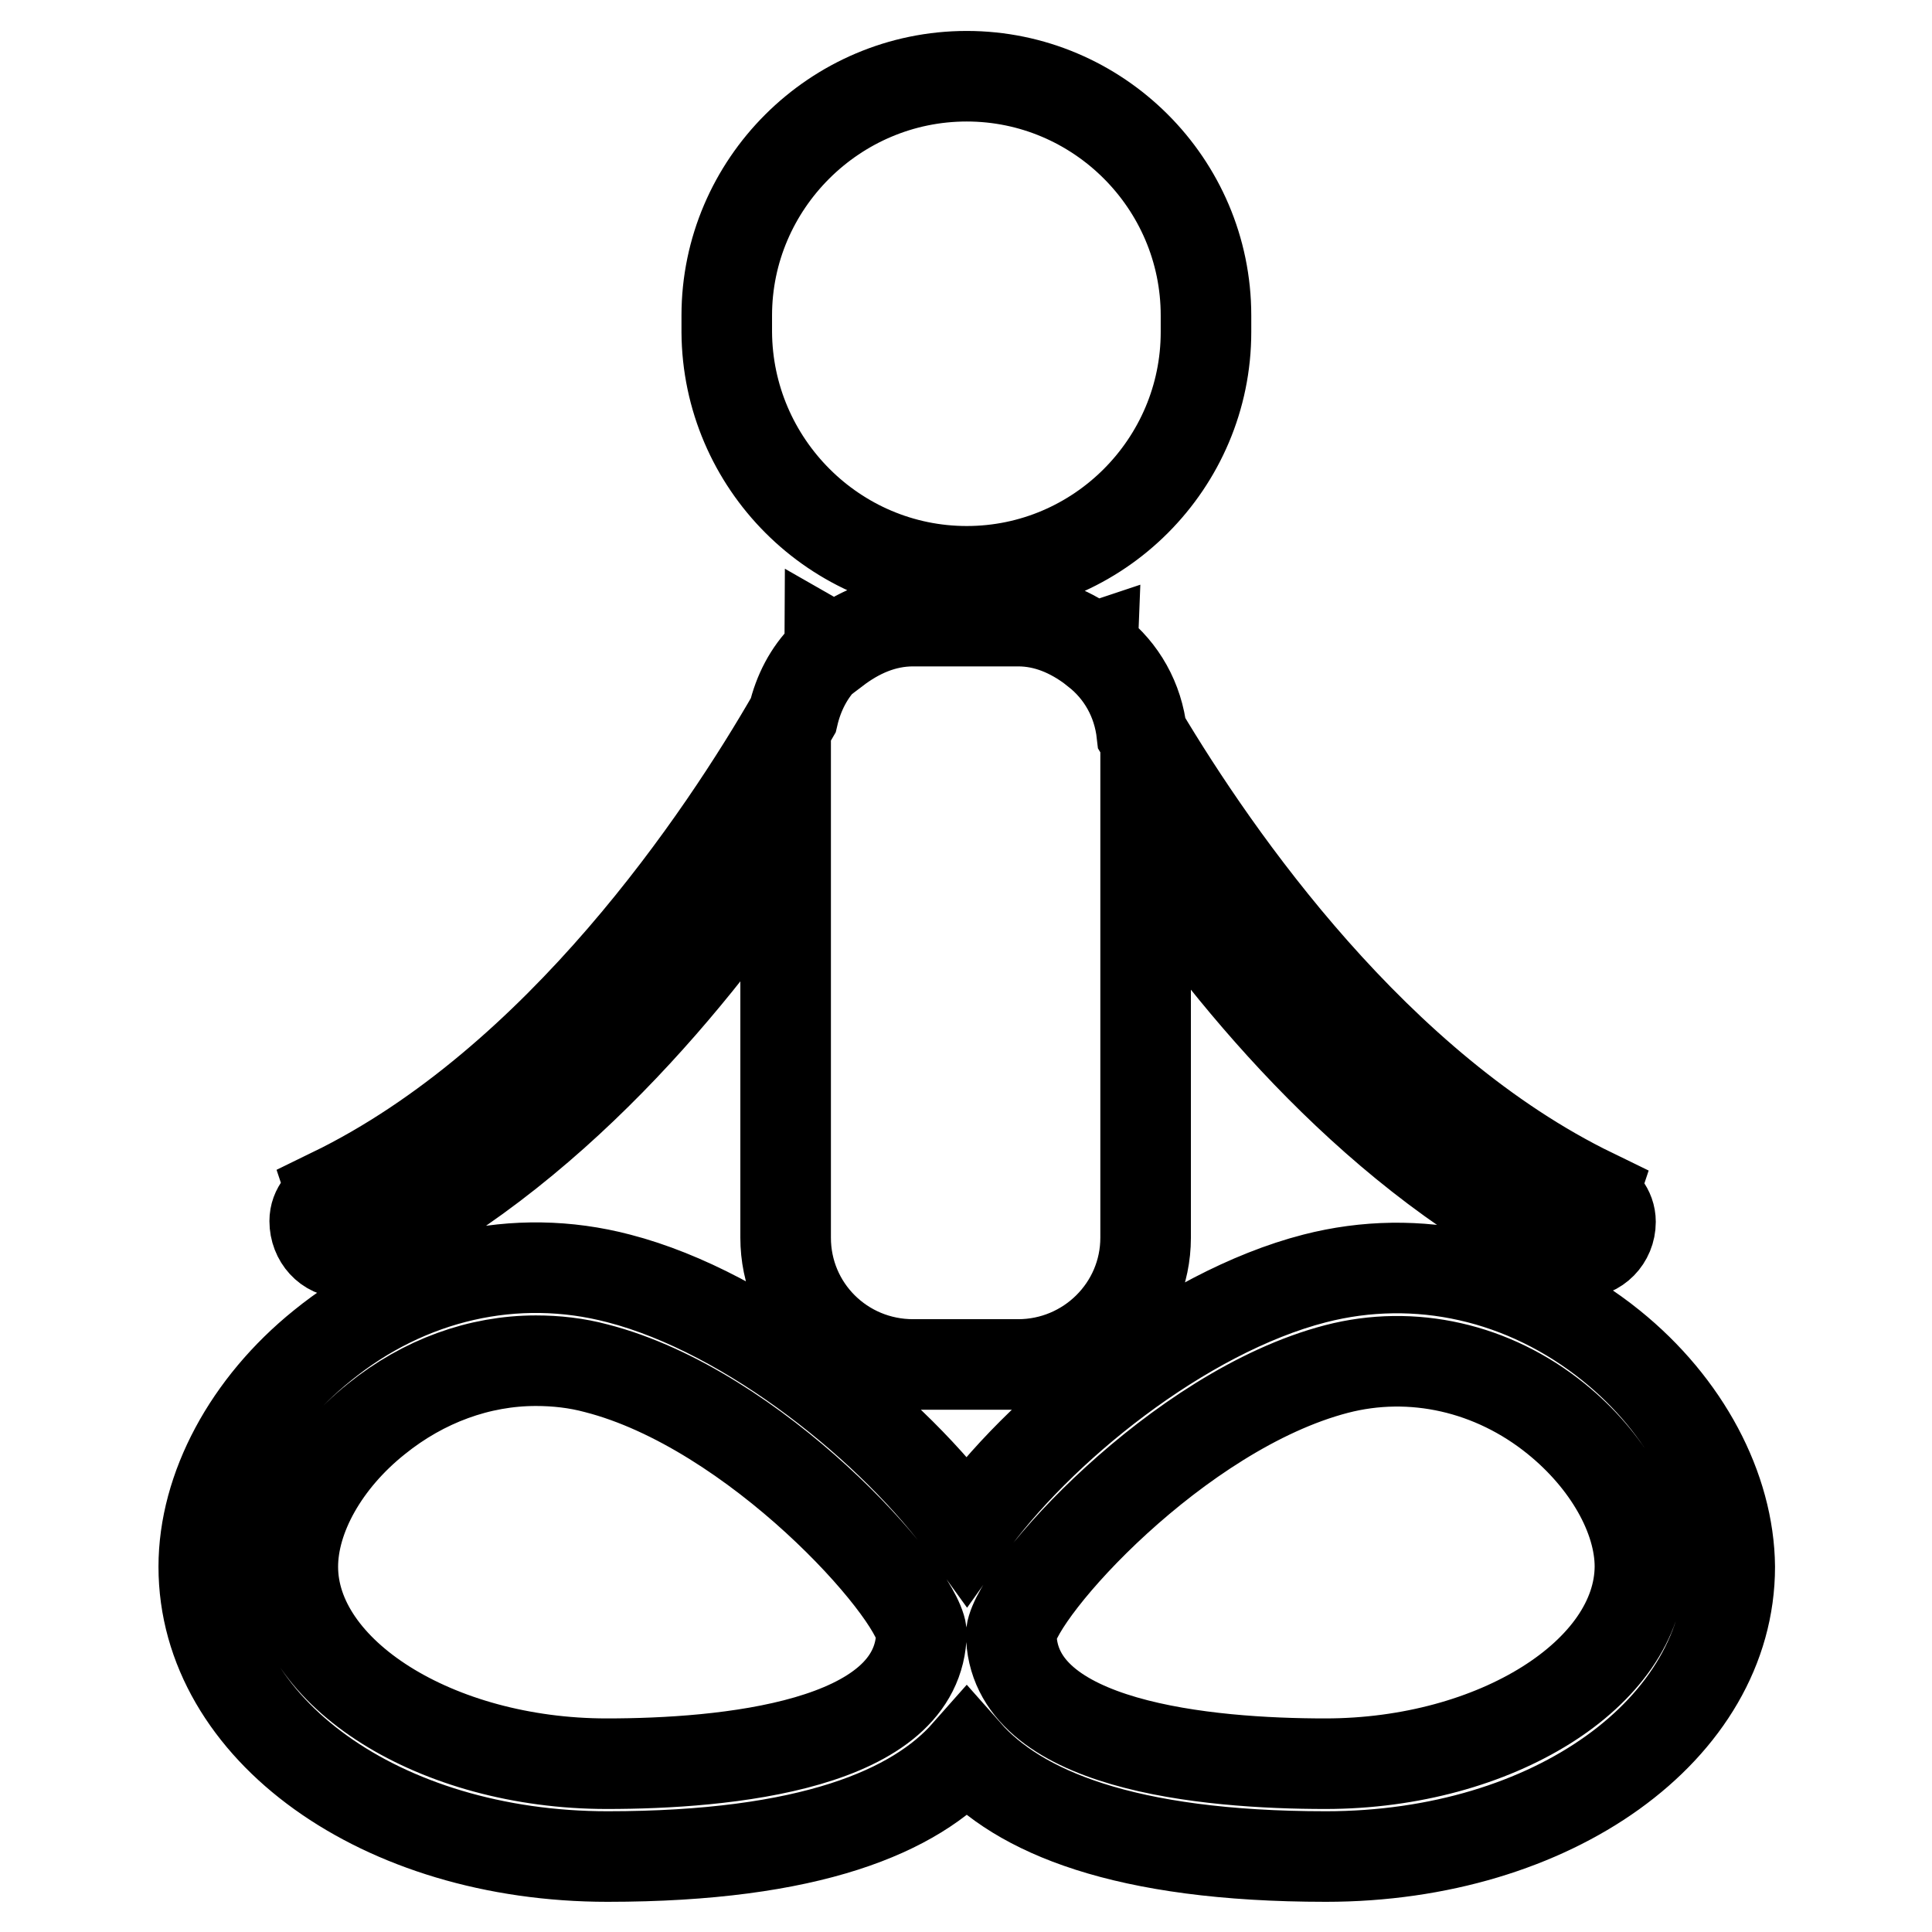
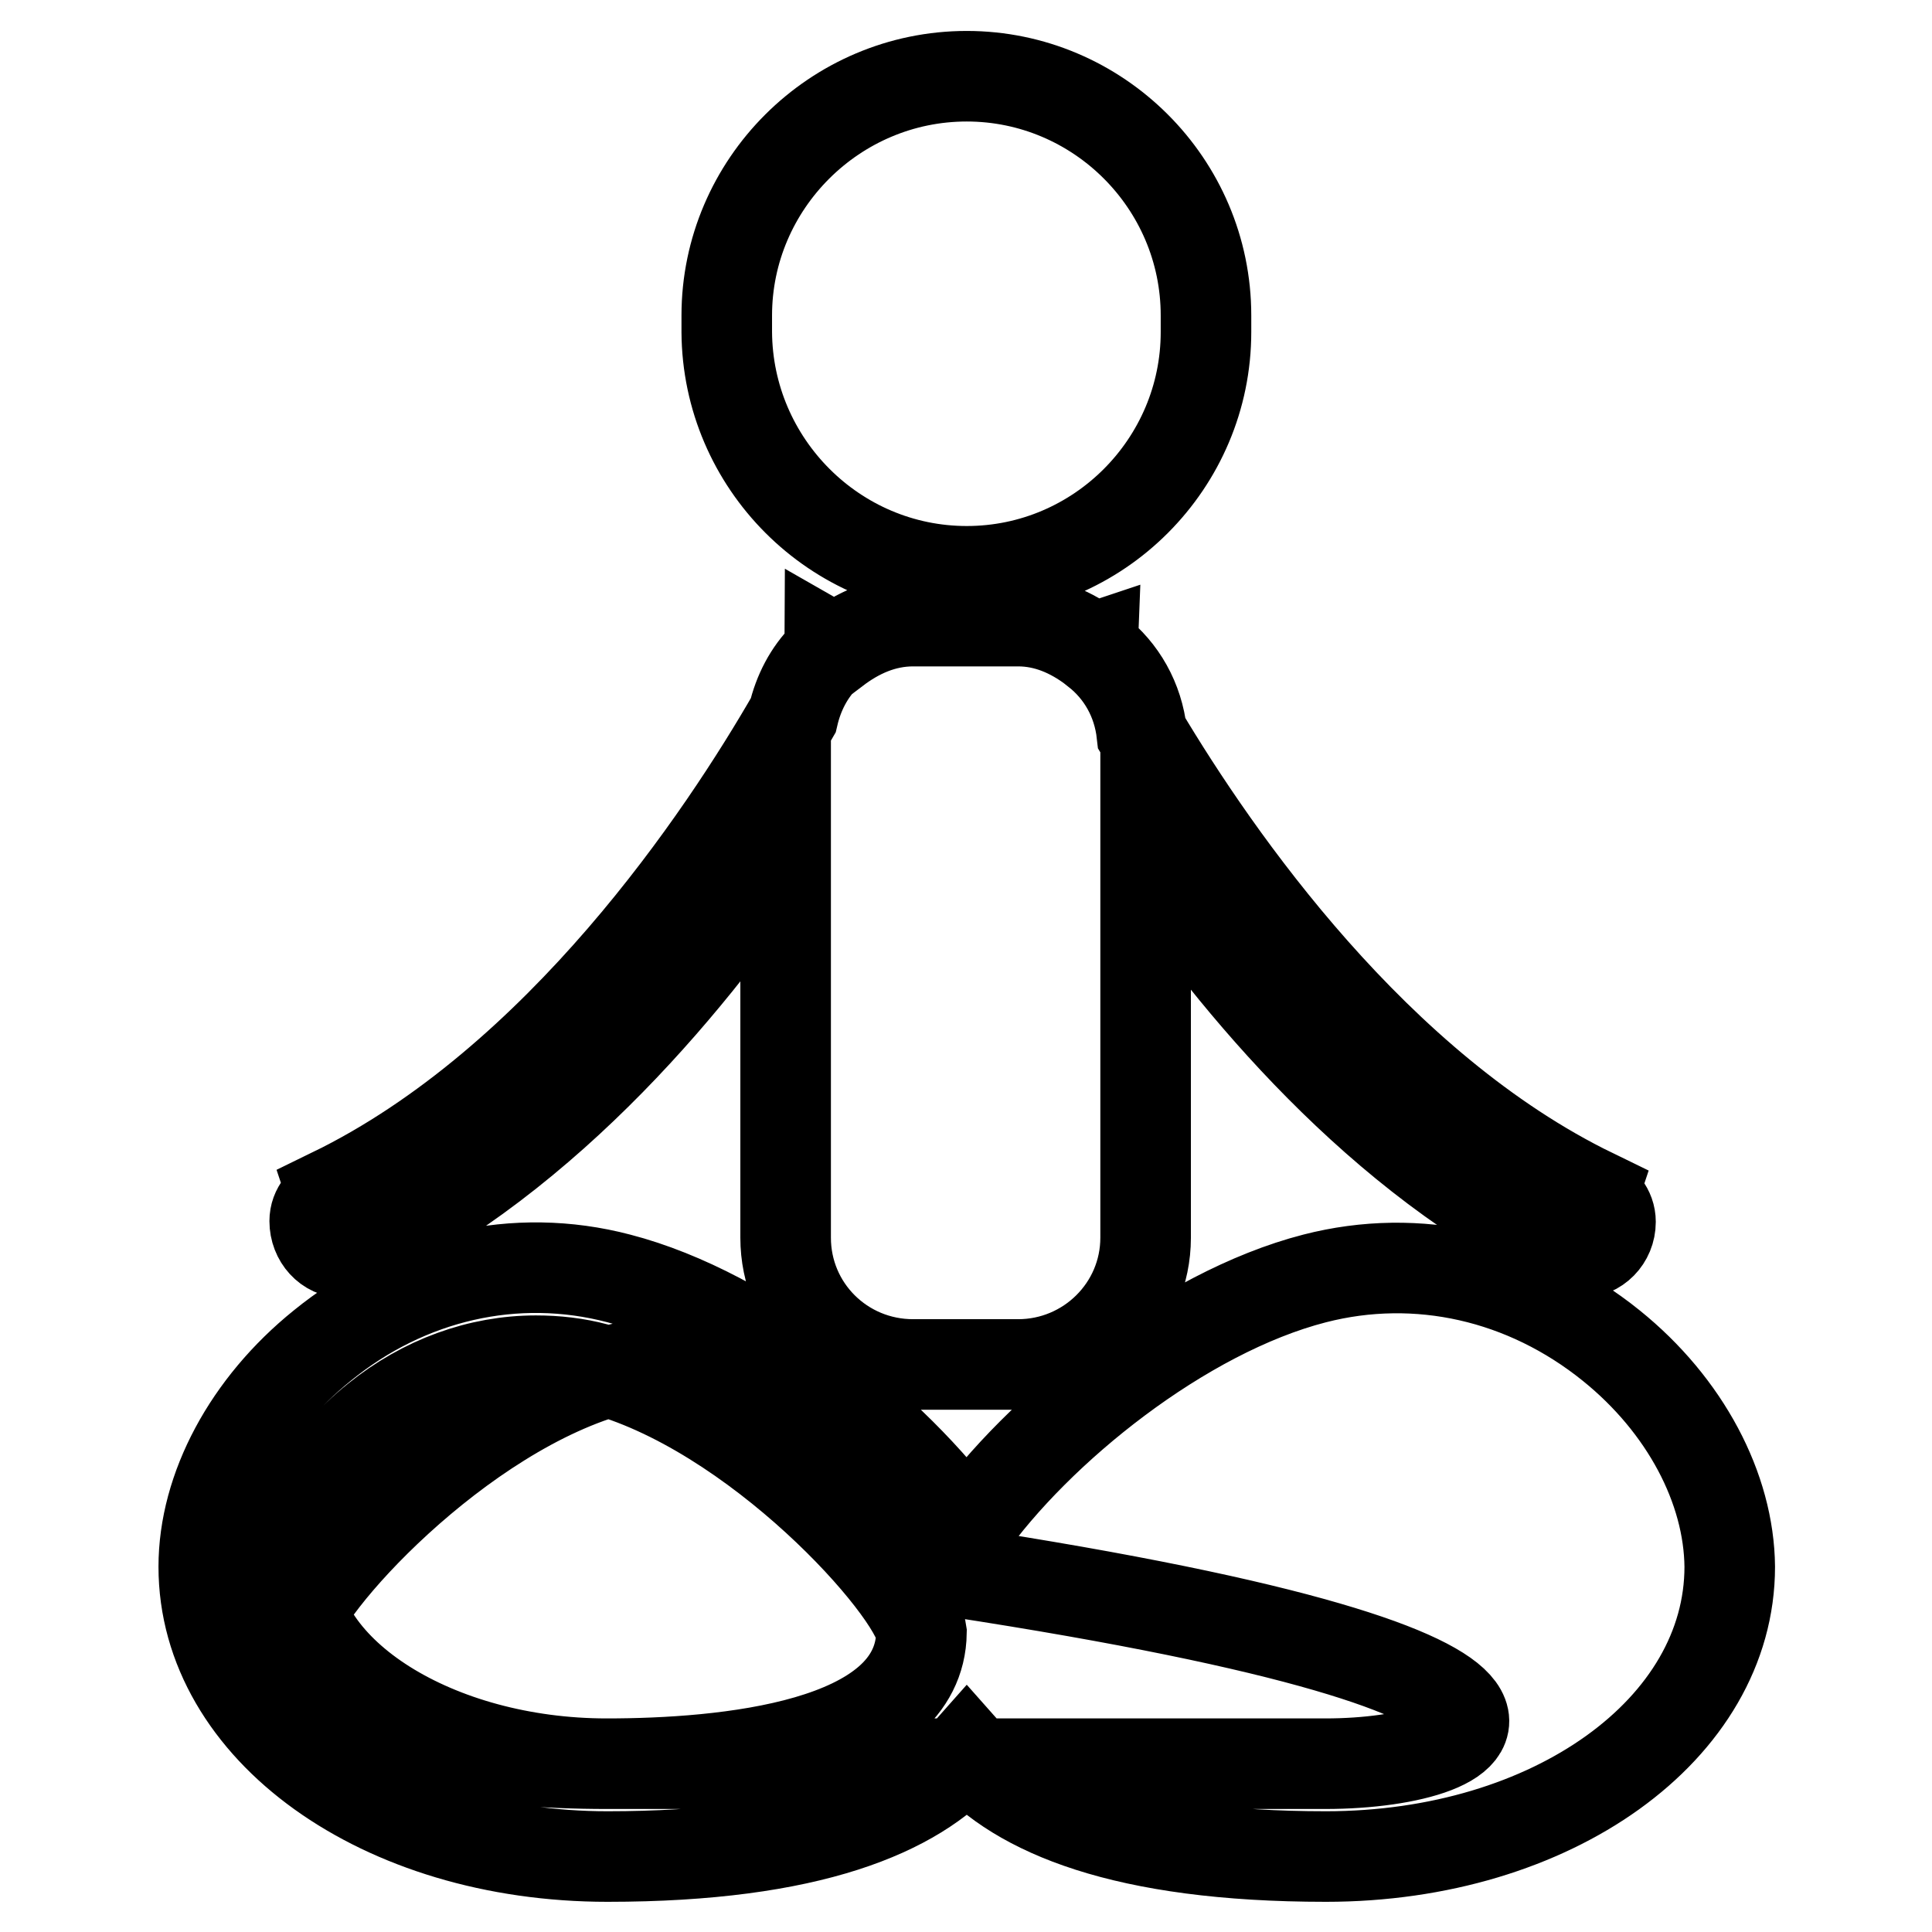
<svg xmlns="http://www.w3.org/2000/svg" version="1.1" x="0px" y="0px" viewBox="0 0 256 256" enable-background="new 0 0 256 256" xml:space="preserve">
  <g>
-     <path stroke-width="12" fill-opacity="0" stroke="#000000" d="M128.1,75.7c17.5,0,31.7-14.3,31.7-31.7v-2.2c0-17.5-14.3-31.7-31.7-31.7c-17.5,0-31.8,14.3-31.8,31.7v2.2 C96.4,61.4,110.6,75.7,128.1,75.7z M213.5,178.3c-11.4-9.2-25.7-12.4-39.3-8.9c-17.5,4.5-36.7,20-46.1,33.3 c-9.5-13.2-28.7-28.8-46.1-33.3c-13.7-3.6-28-0.3-39.3,8.9c-9.8,7.9-15.7,18.9-15.7,29.3c0,21.5,23.5,38.4,53.5,38.4 c26.9,0,40.8-6,47.6-13.7c6.8,7.7,20.7,13.7,47.6,13.7c30,0,53.5-16.9,53.5-38.4C229.1,197.2,223.3,186.2,213.5,178.3z M80.4,233.7 c-22.6,0-41.6-12-41.6-26.1c0-6.6,4.2-14.1,11.1-19.6c6.2-5,13.6-7.7,21.1-7.7c2.7,0,5.4,0.3,8,1c21.1,5.4,42.3,29.2,43.1,35 C121.9,231.4,95.9,233.7,80.4,233.7z M175.6,233.7c-15.5,0-41.6-2.3-41.6-17.3c0.8-5.8,22-29.5,43.1-35c10-2.6,20.7-0.2,29.1,6.6 c6.8,5.5,11.1,13,11.1,19.6C217.2,221.7,198.2,233.7,175.6,233.7z M45.6,166c0.6,0,1-0.4,1.5-0.7l0.1,0.3 c25.7-12.5,45.1-36.3,56.9-54v52.4c0,9.3,7.5,16.8,16.9,16.8h13.9c9.3,0,16.9-7.5,16.9-16.8v-51.1c11.9,17.6,31,40.6,56,52.7 l0.1-0.3c0.5,0.3,0.9,0.7,1.5,0.7c2.2,0,4-1.8,4-4.1c0-1.6-1.1-2.8-2.4-3.4l0.1-0.3c-28.8-14-49.9-44.4-59.8-61 c-0.5-4.5-2.7-8.3-6-10.9c-0.1-0.2-0.2-0.4-0.2-0.5l-0.3,0.1c-2.8-2.1-6.1-3.6-9.9-3.6H121c-4,0-7.4,1.6-10.3,3.8l-0.7-0.4 c0,0.1-0.3,0.6-0.7,1.3c-2.1,2.1-3.5,4.8-4.2,7.8c-9.2,16-30.9,48.6-61.1,63.3l0.1,0.3c-1.3,0.7-2.4,1.8-2.4,3.4 C41.7,164.1,43.4,166,45.6,166z" />
+     <path stroke-width="12" fill-opacity="0" stroke="#000000" d="M128.1,75.7c17.5,0,31.7-14.3,31.7-31.7v-2.2c0-17.5-14.3-31.7-31.7-31.7c-17.5,0-31.8,14.3-31.8,31.7v2.2 C96.4,61.4,110.6,75.7,128.1,75.7z M213.5,178.3c-11.4-9.2-25.7-12.4-39.3-8.9c-17.5,4.5-36.7,20-46.1,33.3 c-9.5-13.2-28.7-28.8-46.1-33.3c-13.7-3.6-28-0.3-39.3,8.9c-9.8,7.9-15.7,18.9-15.7,29.3c0,21.5,23.5,38.4,53.5,38.4 c26.9,0,40.8-6,47.6-13.7c6.8,7.7,20.7,13.7,47.6,13.7c30,0,53.5-16.9,53.5-38.4C229.1,197.2,223.3,186.2,213.5,178.3z M80.4,233.7 c-22.6,0-41.6-12-41.6-26.1c0-6.6,4.2-14.1,11.1-19.6c6.2-5,13.6-7.7,21.1-7.7c2.7,0,5.4,0.3,8,1c21.1,5.4,42.3,29.2,43.1,35 C121.9,231.4,95.9,233.7,80.4,233.7z c-15.5,0-41.6-2.3-41.6-17.3c0.8-5.8,22-29.5,43.1-35c10-2.6,20.7-0.2,29.1,6.6 c6.8,5.5,11.1,13,11.1,19.6C217.2,221.7,198.2,233.7,175.6,233.7z M45.6,166c0.6,0,1-0.4,1.5-0.7l0.1,0.3 c25.7-12.5,45.1-36.3,56.9-54v52.4c0,9.3,7.5,16.8,16.9,16.8h13.9c9.3,0,16.9-7.5,16.9-16.8v-51.1c11.9,17.6,31,40.6,56,52.7 l0.1-0.3c0.5,0.3,0.9,0.7,1.5,0.7c2.2,0,4-1.8,4-4.1c0-1.6-1.1-2.8-2.4-3.4l0.1-0.3c-28.8-14-49.9-44.4-59.8-61 c-0.5-4.5-2.7-8.3-6-10.9c-0.1-0.2-0.2-0.4-0.2-0.5l-0.3,0.1c-2.8-2.1-6.1-3.6-9.9-3.6H121c-4,0-7.4,1.6-10.3,3.8l-0.7-0.4 c0,0.1-0.3,0.6-0.7,1.3c-2.1,2.1-3.5,4.8-4.2,7.8c-9.2,16-30.9,48.6-61.1,63.3l0.1,0.3c-1.3,0.7-2.4,1.8-2.4,3.4 C41.7,164.1,43.4,166,45.6,166z" />
  </g>
</svg>